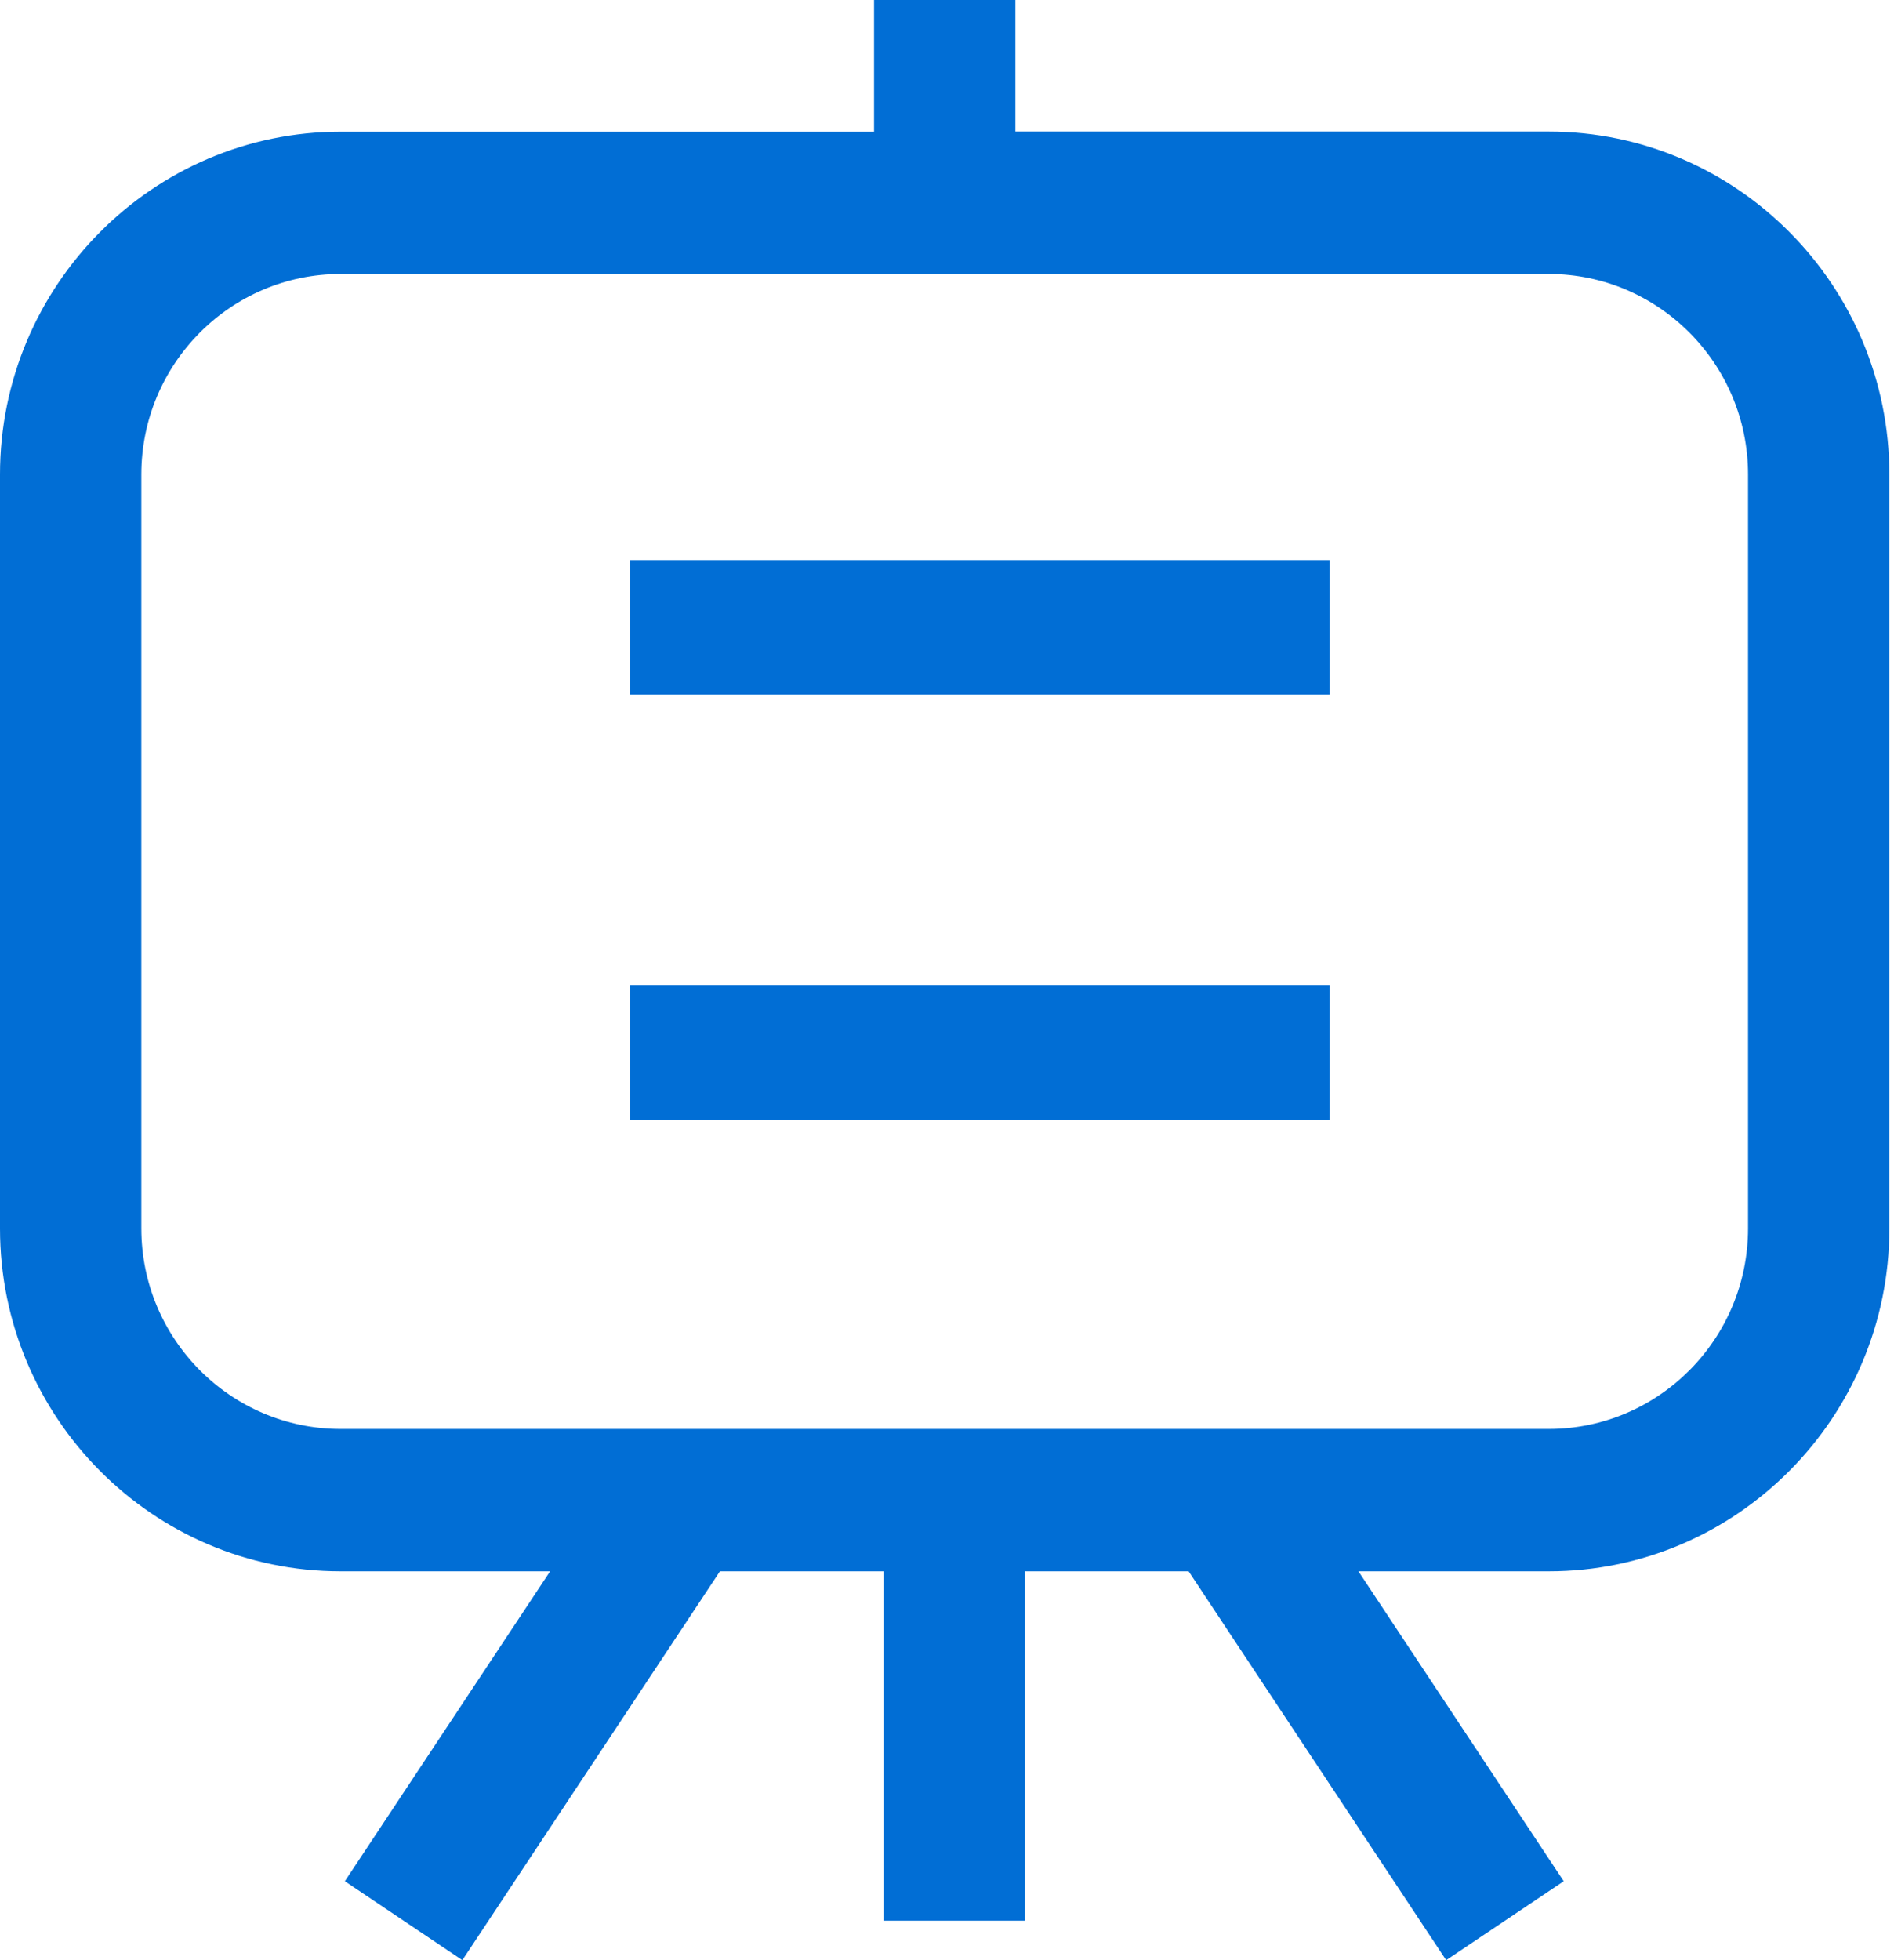
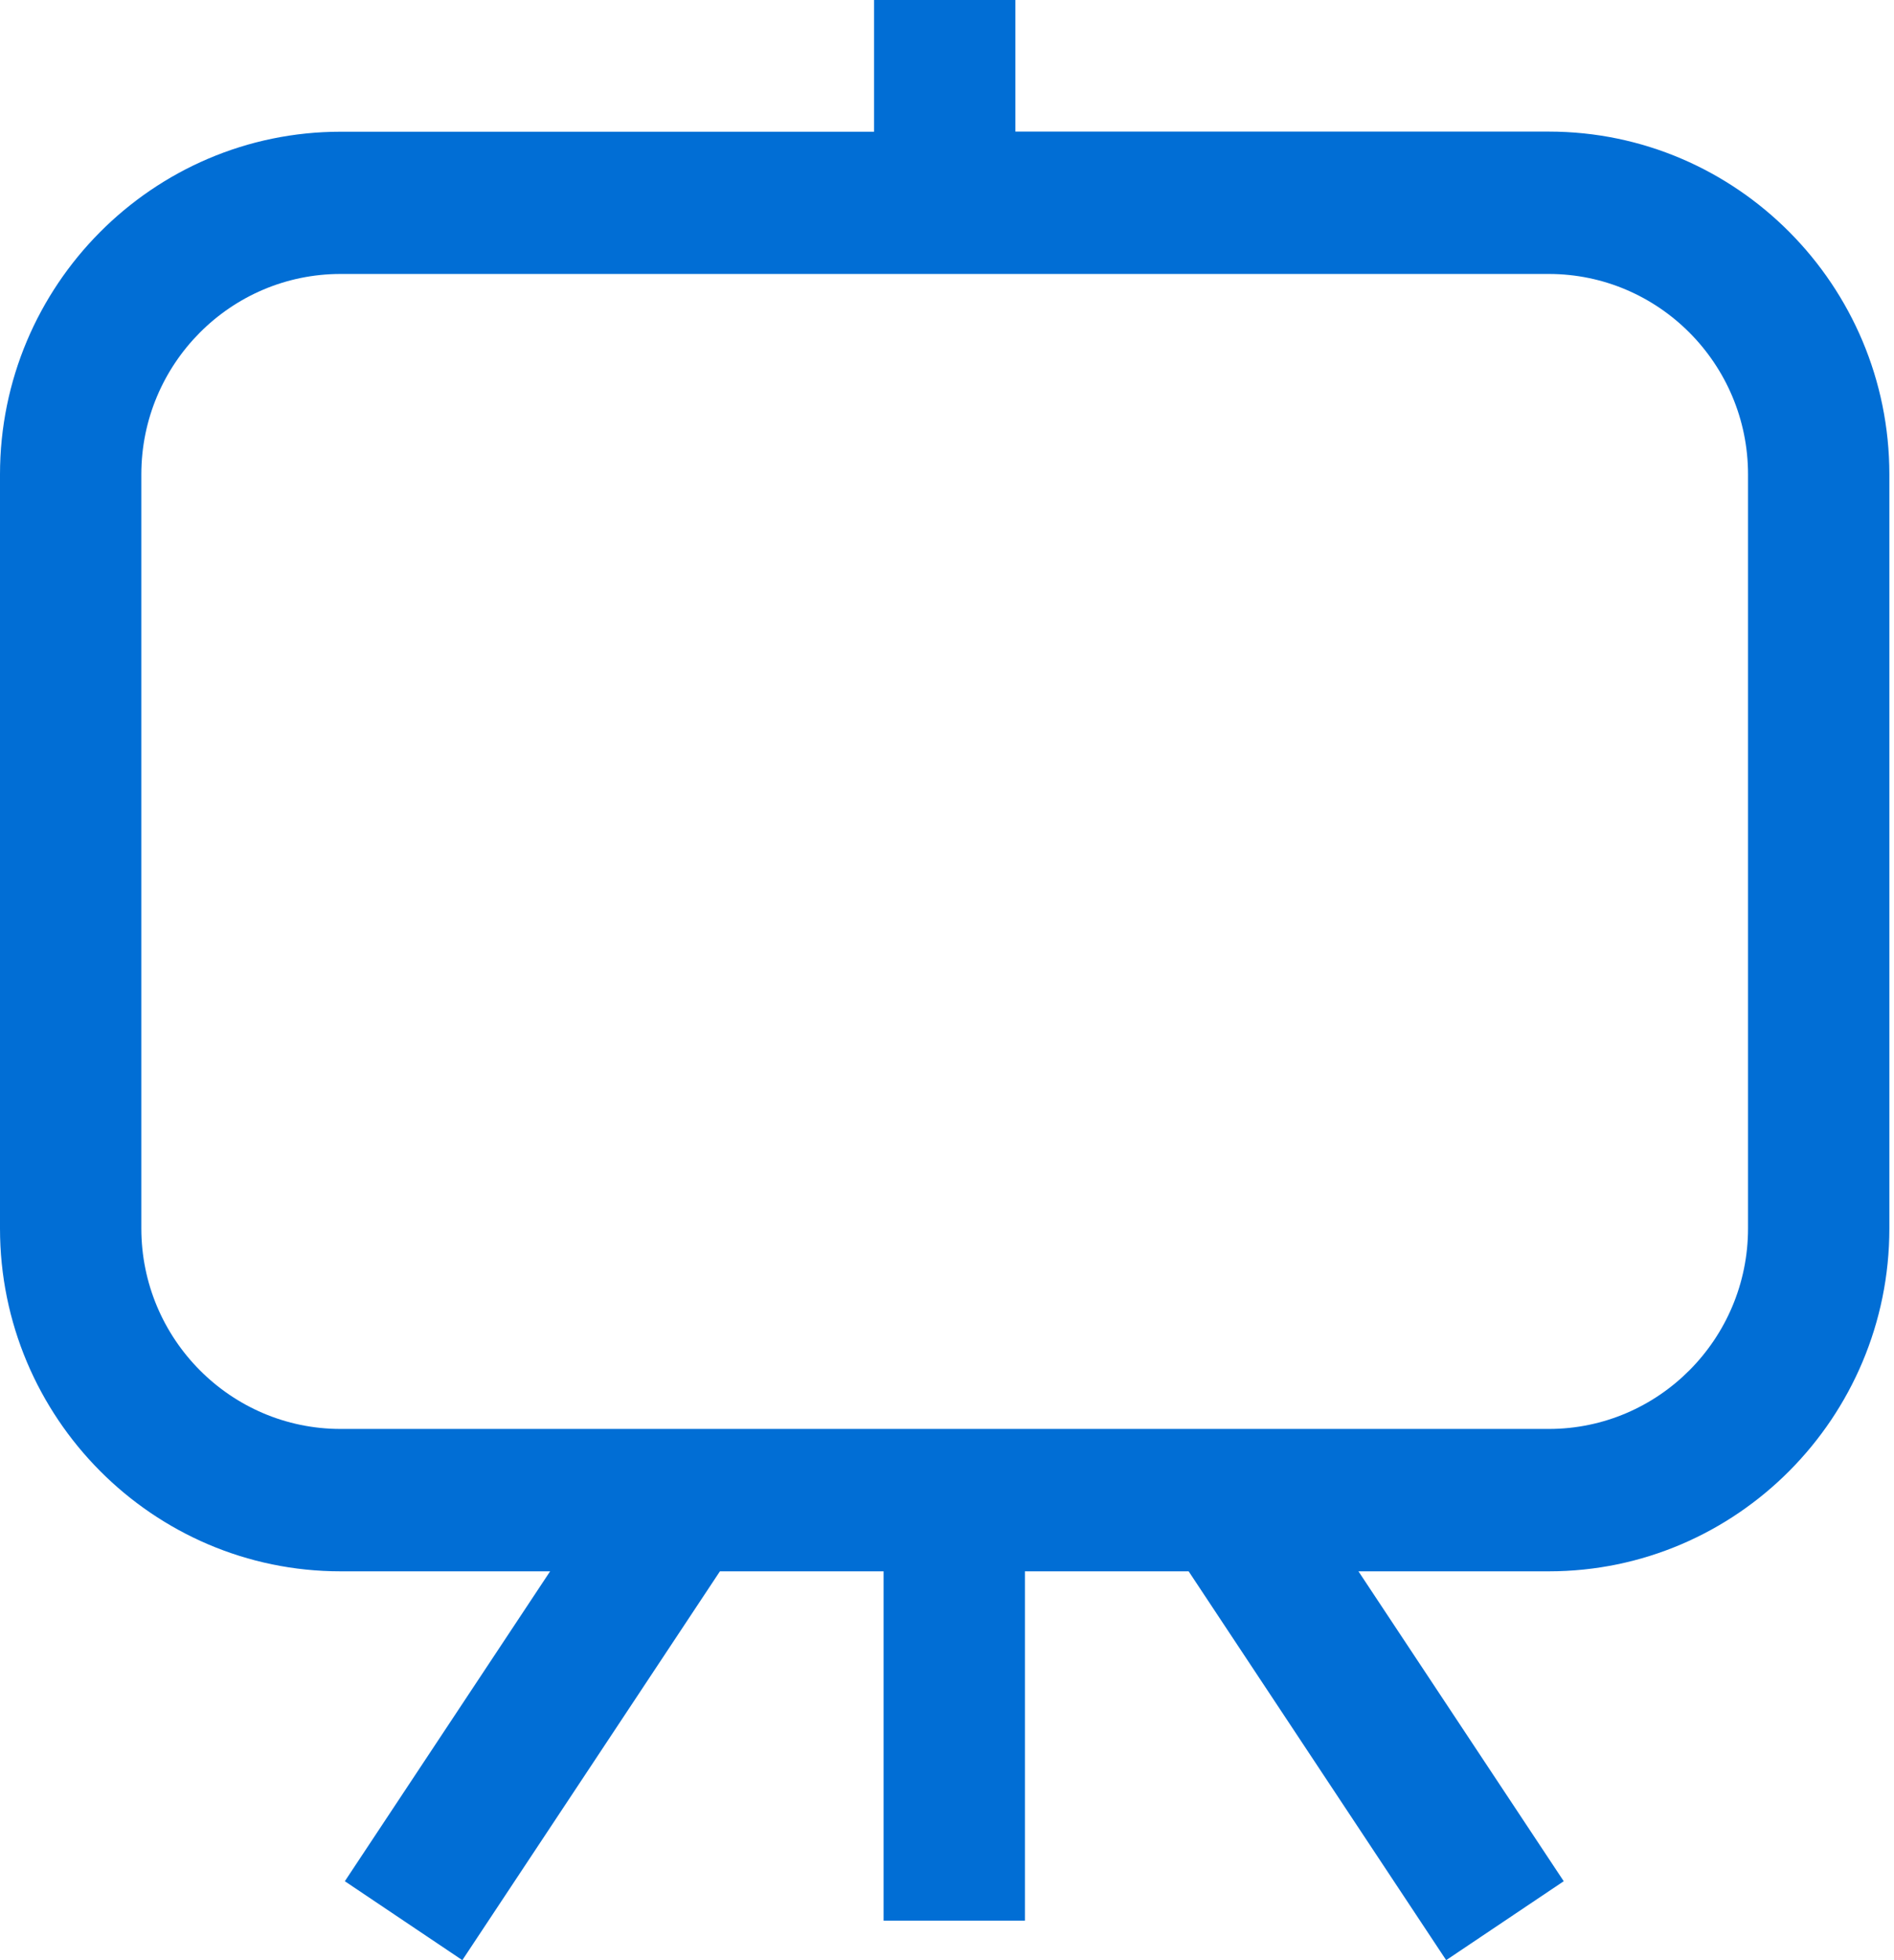
<svg xmlns="http://www.w3.org/2000/svg" width="29px" height="30px" viewBox="0 0 29 30" version="1.1">
  <title>编组</title>
  <desc>Created with Sketch.</desc>
  <g id="页面-1" stroke="none" stroke-width="1" fill="none" fill-rule="evenodd">
    <g id="05-01生态伙伴" transform="translate(-1123, -3175)" fill="#016ED5" fill-rule="nonzero">
      <g id="编组-13">
        <g id="生态支持" transform="translate(260, 2618)">
          <g id="编组-4" transform="translate(0, 103)">
            <g id="3" transform="translate(714, 1)">
              <g id="编组-8" transform="translate(131, 435)">
                <g id="编组" transform="translate(18, 18)">
                  <path d="M23.714,2.014 L15.547,2.014 L15.547,0 L13.383,0 L13.383,2.016 L5.215,2.016 C2.341,2.016 0,4.369 0,7.261 L0,18.802 C0,21.694 2.339,24.049 5.215,24.049 L8.423,24.049 L5.28,28.792 L7.079,30 L11.023,24.049 L13.529,24.049 L13.529,29.396 L15.693,29.396 L15.693,24.049 L18.2,24.049 L22.143,30 L23.943,28.792 L20.8,24.049 L23.714,24.049 C26.588,24.049 28.929,21.696 28.929,18.802 L28.929,7.261 C28.929,4.367 26.588,2.014 23.714,2.014 Z M26.765,18.8 C26.765,20.493 25.396,21.87 23.714,21.87 L5.215,21.87 C3.532,21.87 2.164,20.493 2.164,18.8 L2.164,7.261 C2.164,5.568 3.532,4.193 5.215,4.193 L23.714,4.193 C25.396,4.193 26.765,5.57 26.765,7.261 L26.765,18.8 Z" id="形状" />
-                   <path d="M9.643,8.571 L20.357,8.571 L20.357,10.63 L9.643,10.63 L9.643,8.571 Z M9.643,15.084 L20.357,15.084 L20.357,17.143 L9.643,17.143 L9.643,15.084 Z" id="形状" />
                </g>
              </g>
            </g>
          </g>
        </g>
      </g>
    </g>
  </g>
</svg>